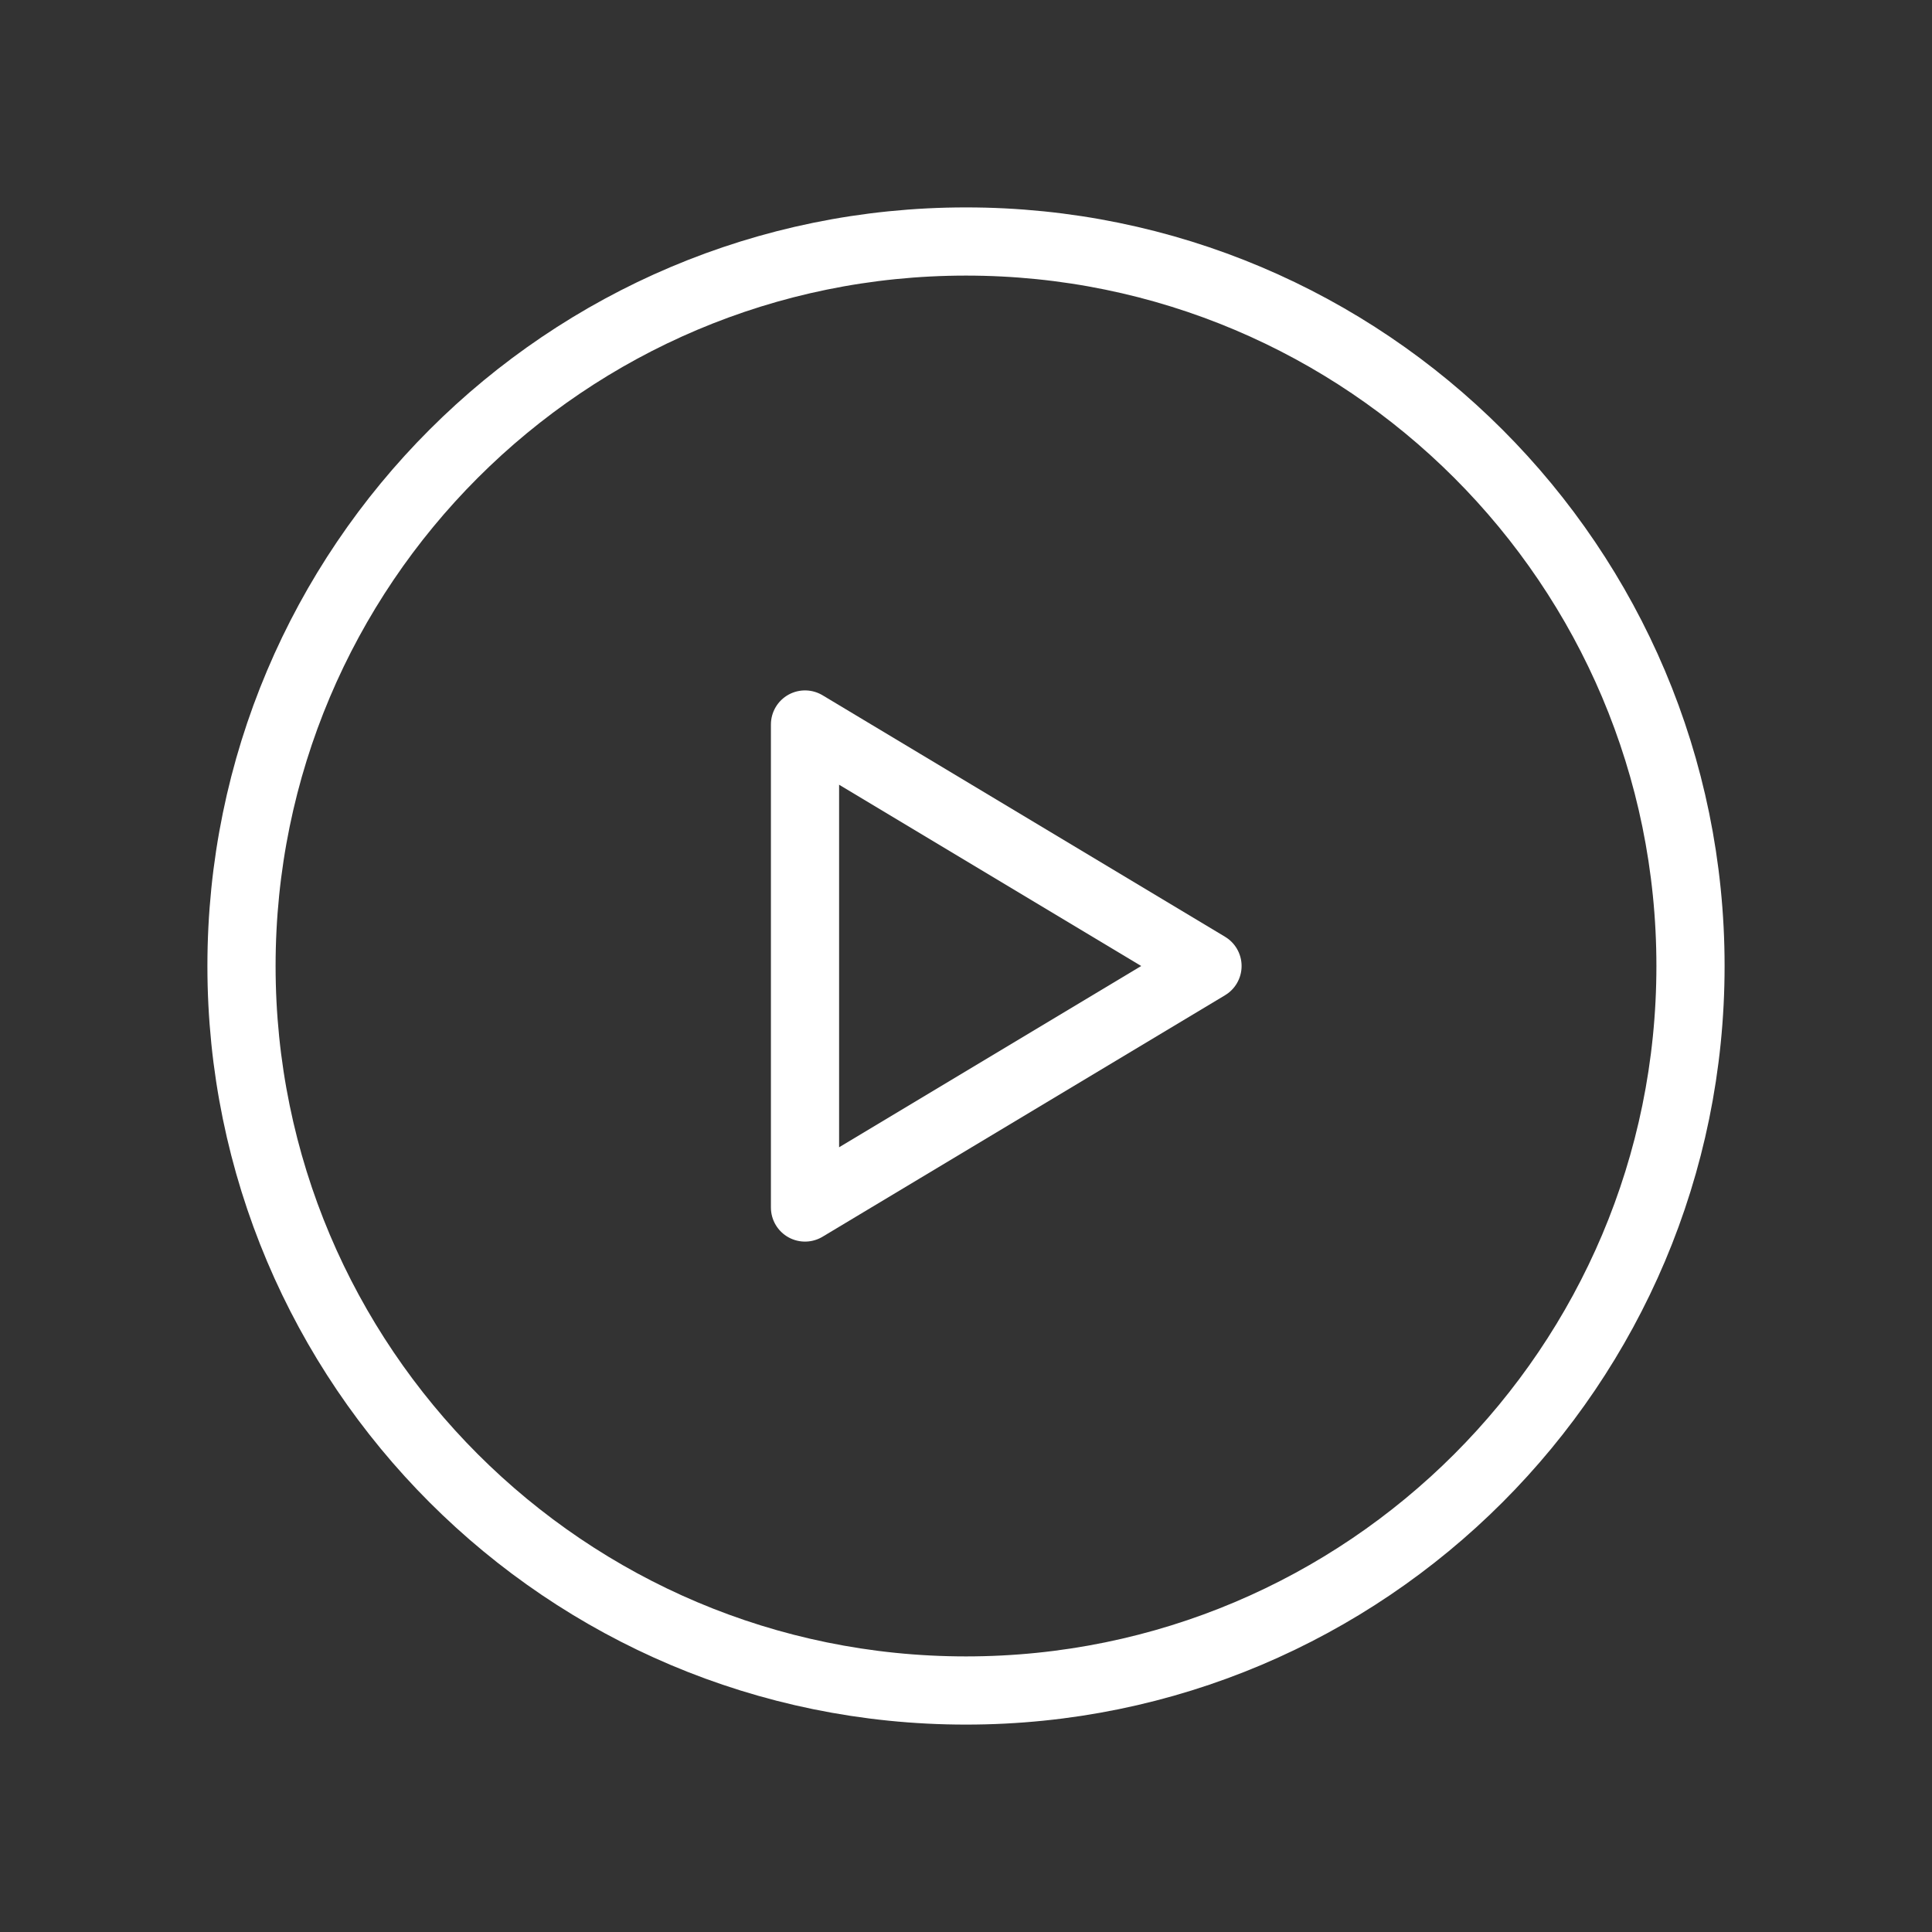
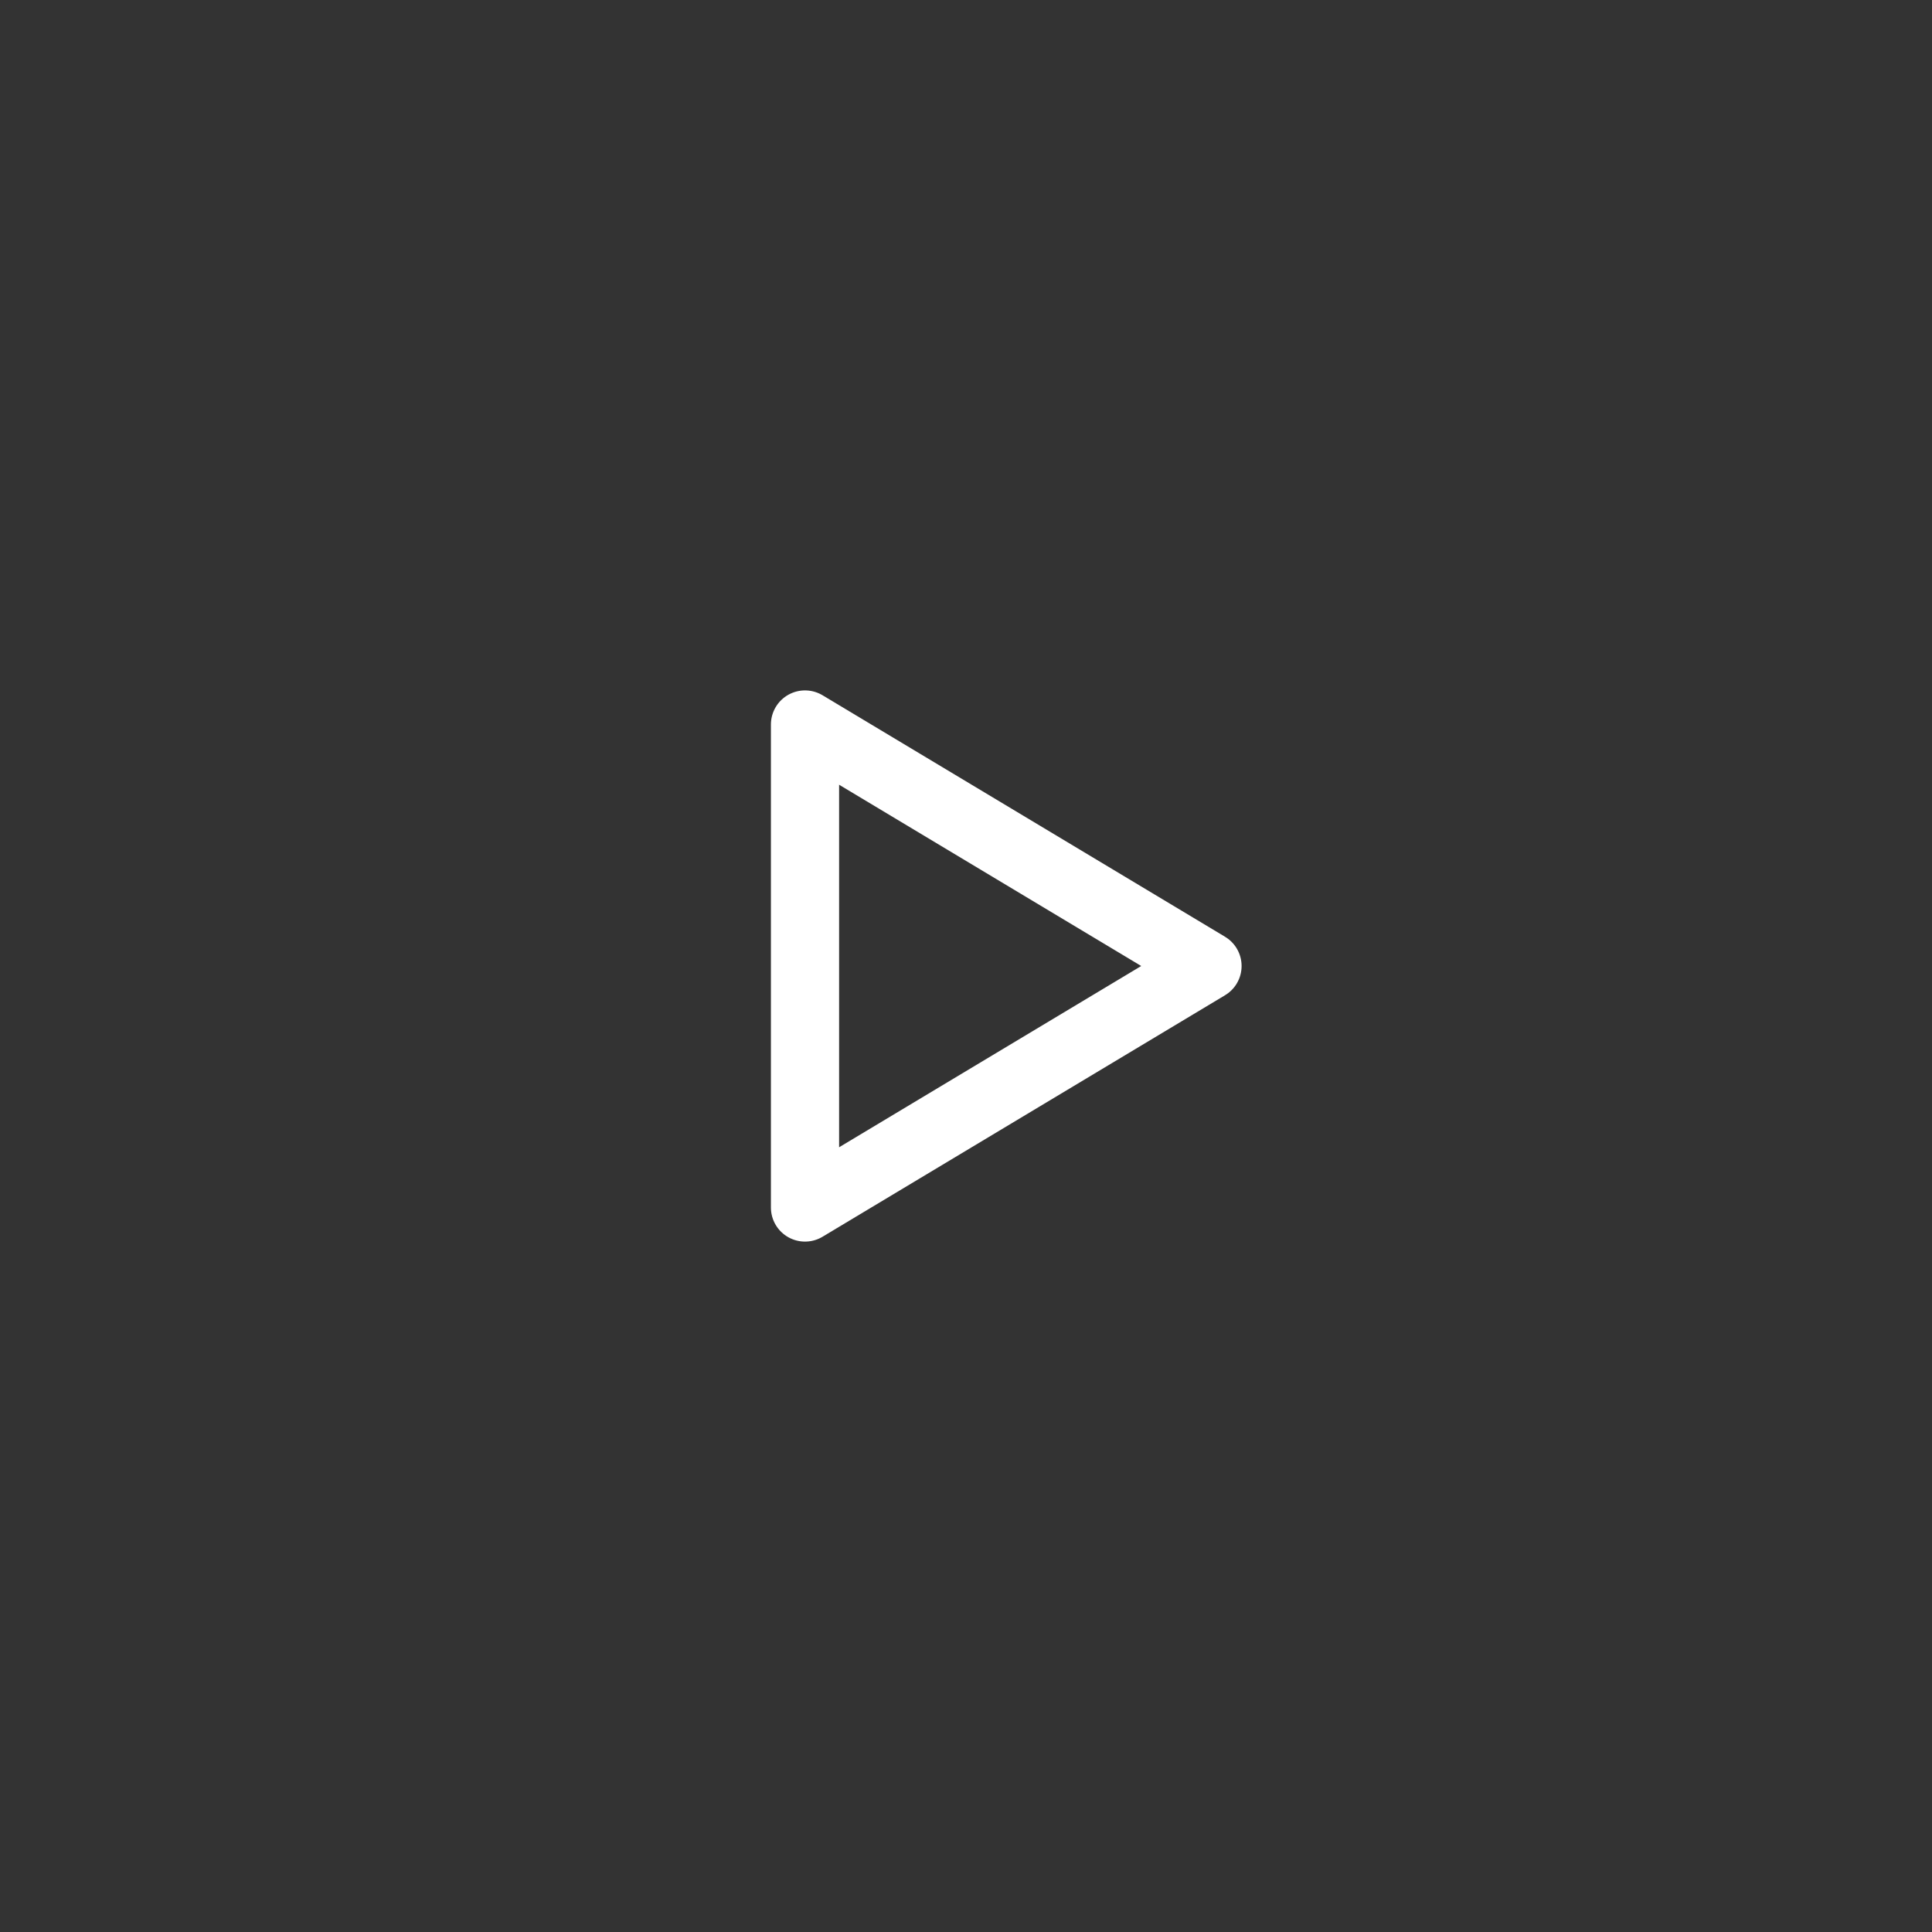
<svg xmlns="http://www.w3.org/2000/svg" width="85" height="85" viewBox="0 0 85 85" fill="none">
  <rect x="0" y="0" width="85" height="85" fill="#333333" stroke="none" />
-   <path d="M10.625 42.5C10.625 60.104 24.896 74.375 42.5 74.375C60.104 74.375 74.375 60.104 74.375 42.5C74.375 24.896 60.104 10.625 42.5 10.625C24.896 10.625 10.625 24.896 10.625 42.5Z" stroke="white" stroke-width="3" stroke-linecap="round" stroke-linejoin="round" />
  <path d="M35.417 53.125V31.875L53.125 42.5L35.417 53.125Z" stroke="white" stroke-width="3" stroke-linecap="round" stroke-linejoin="round" />
</svg>